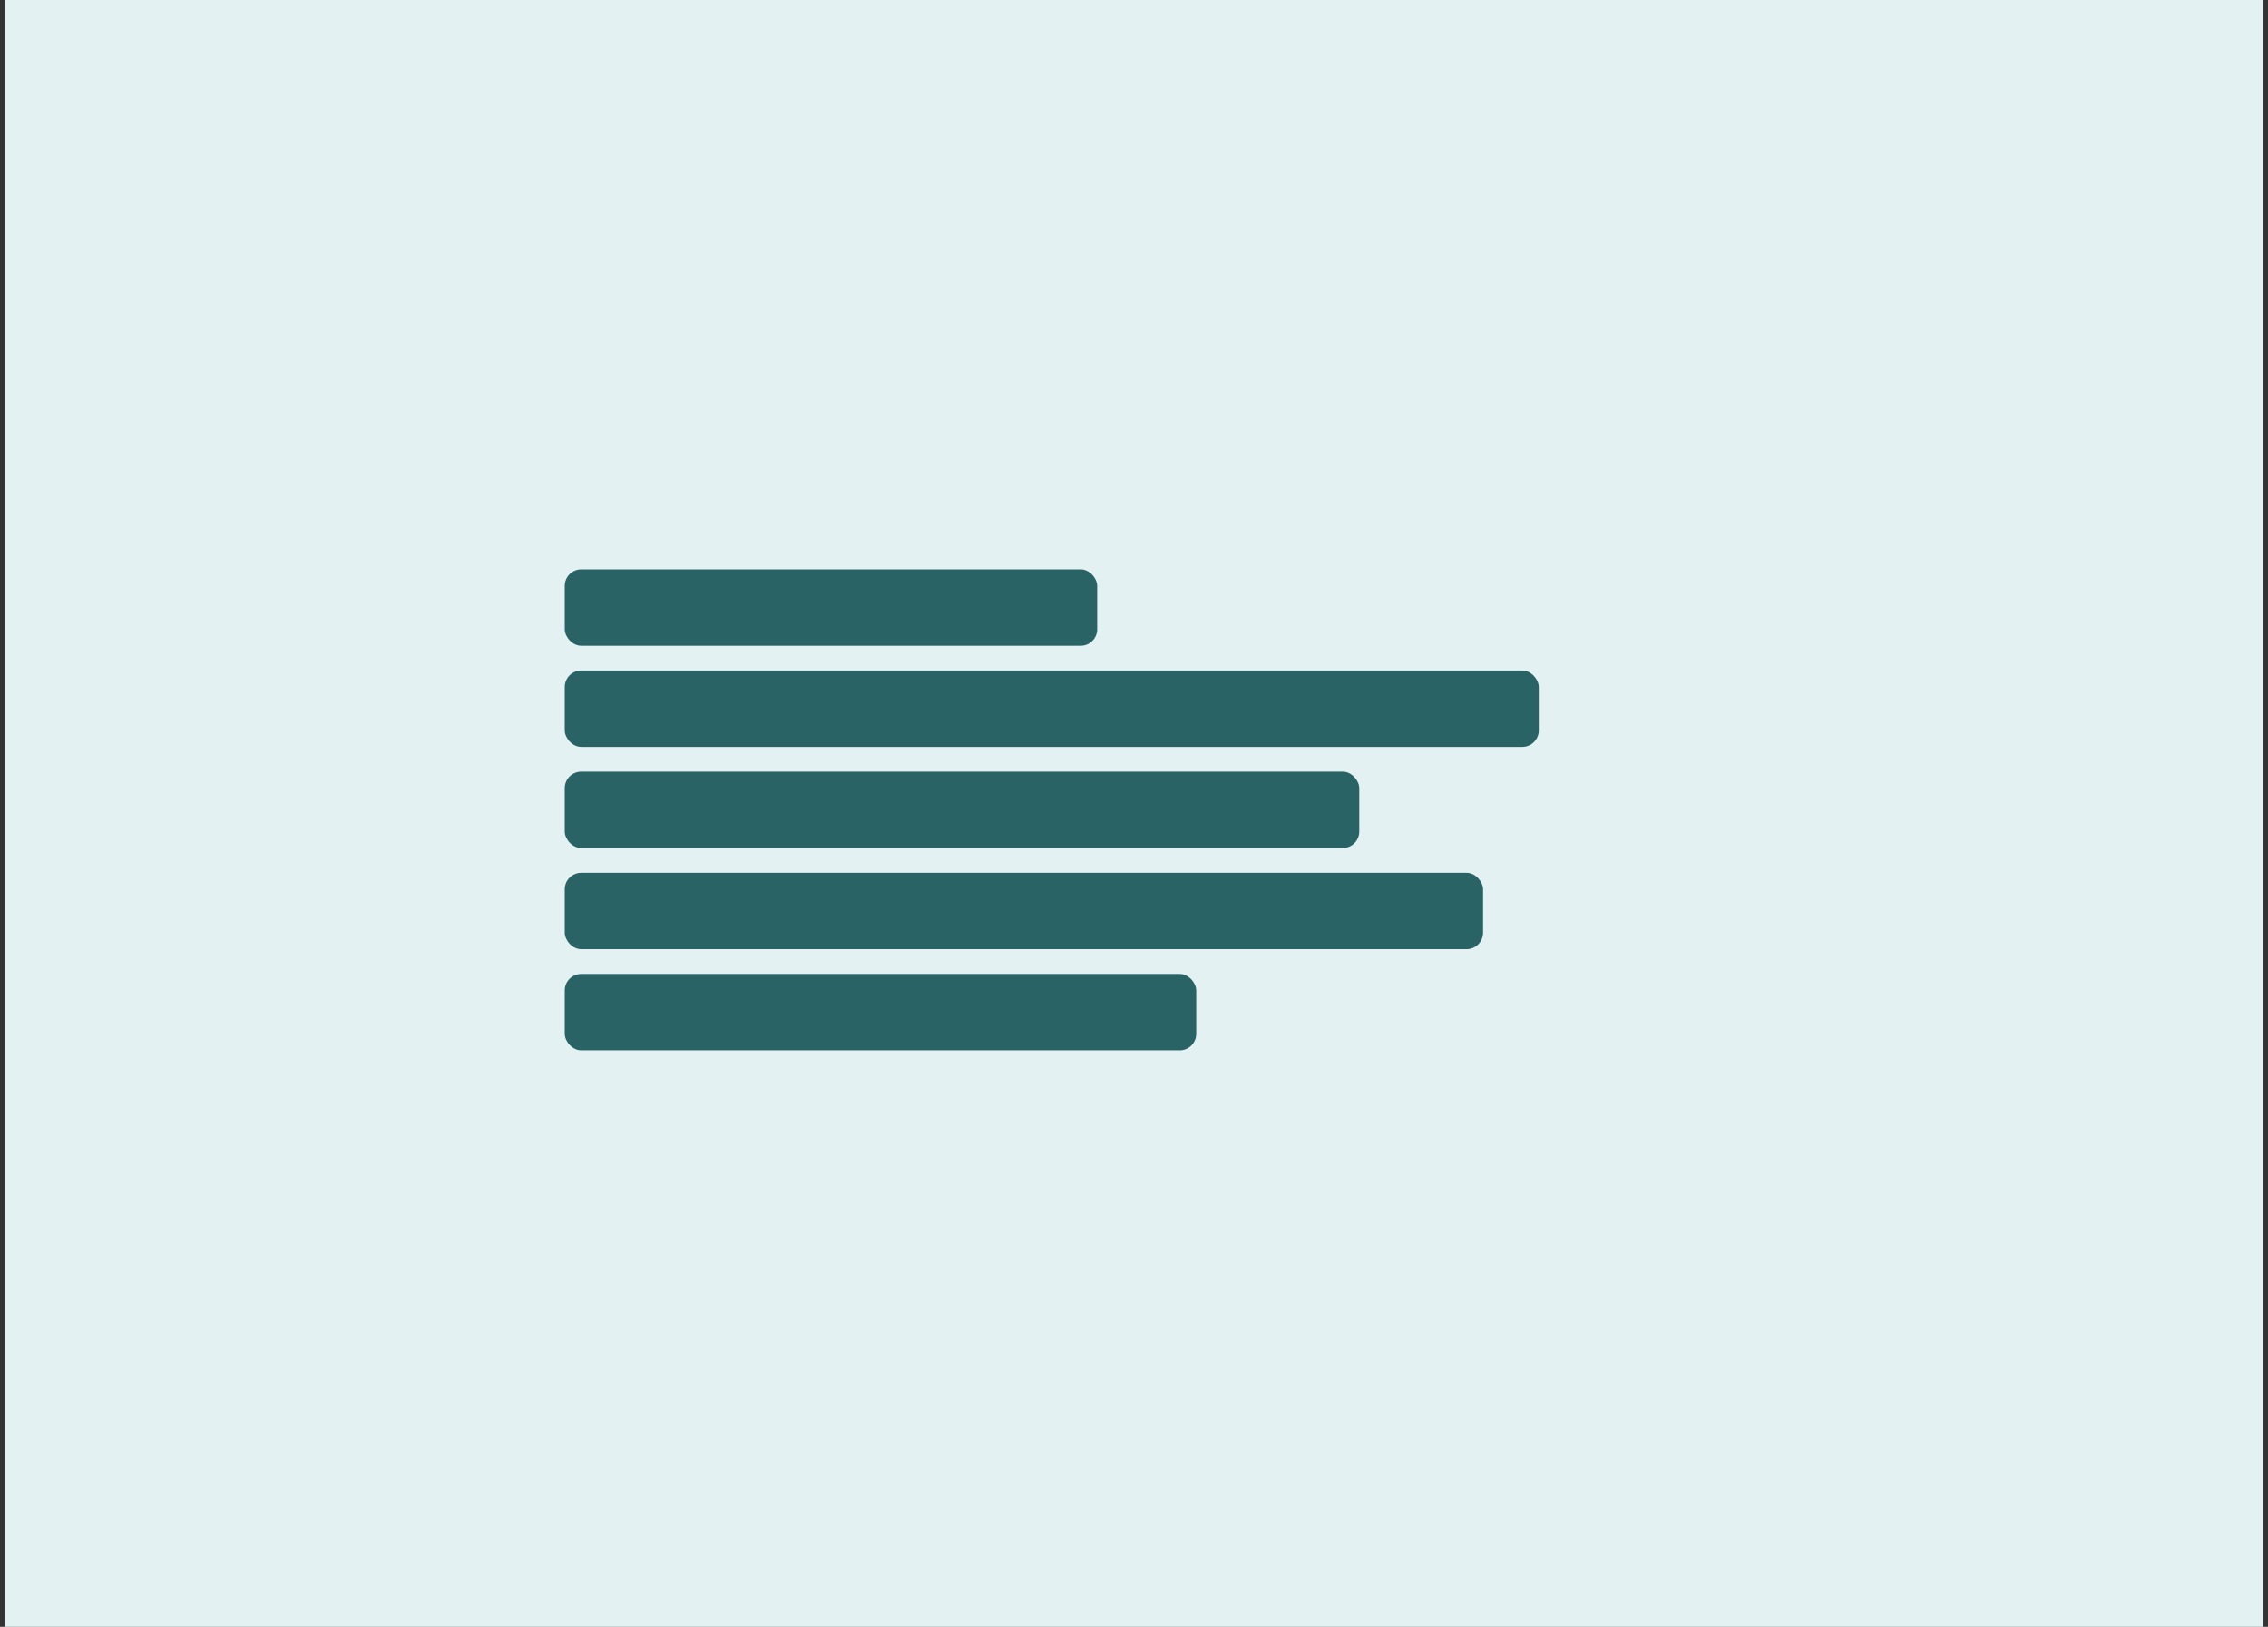
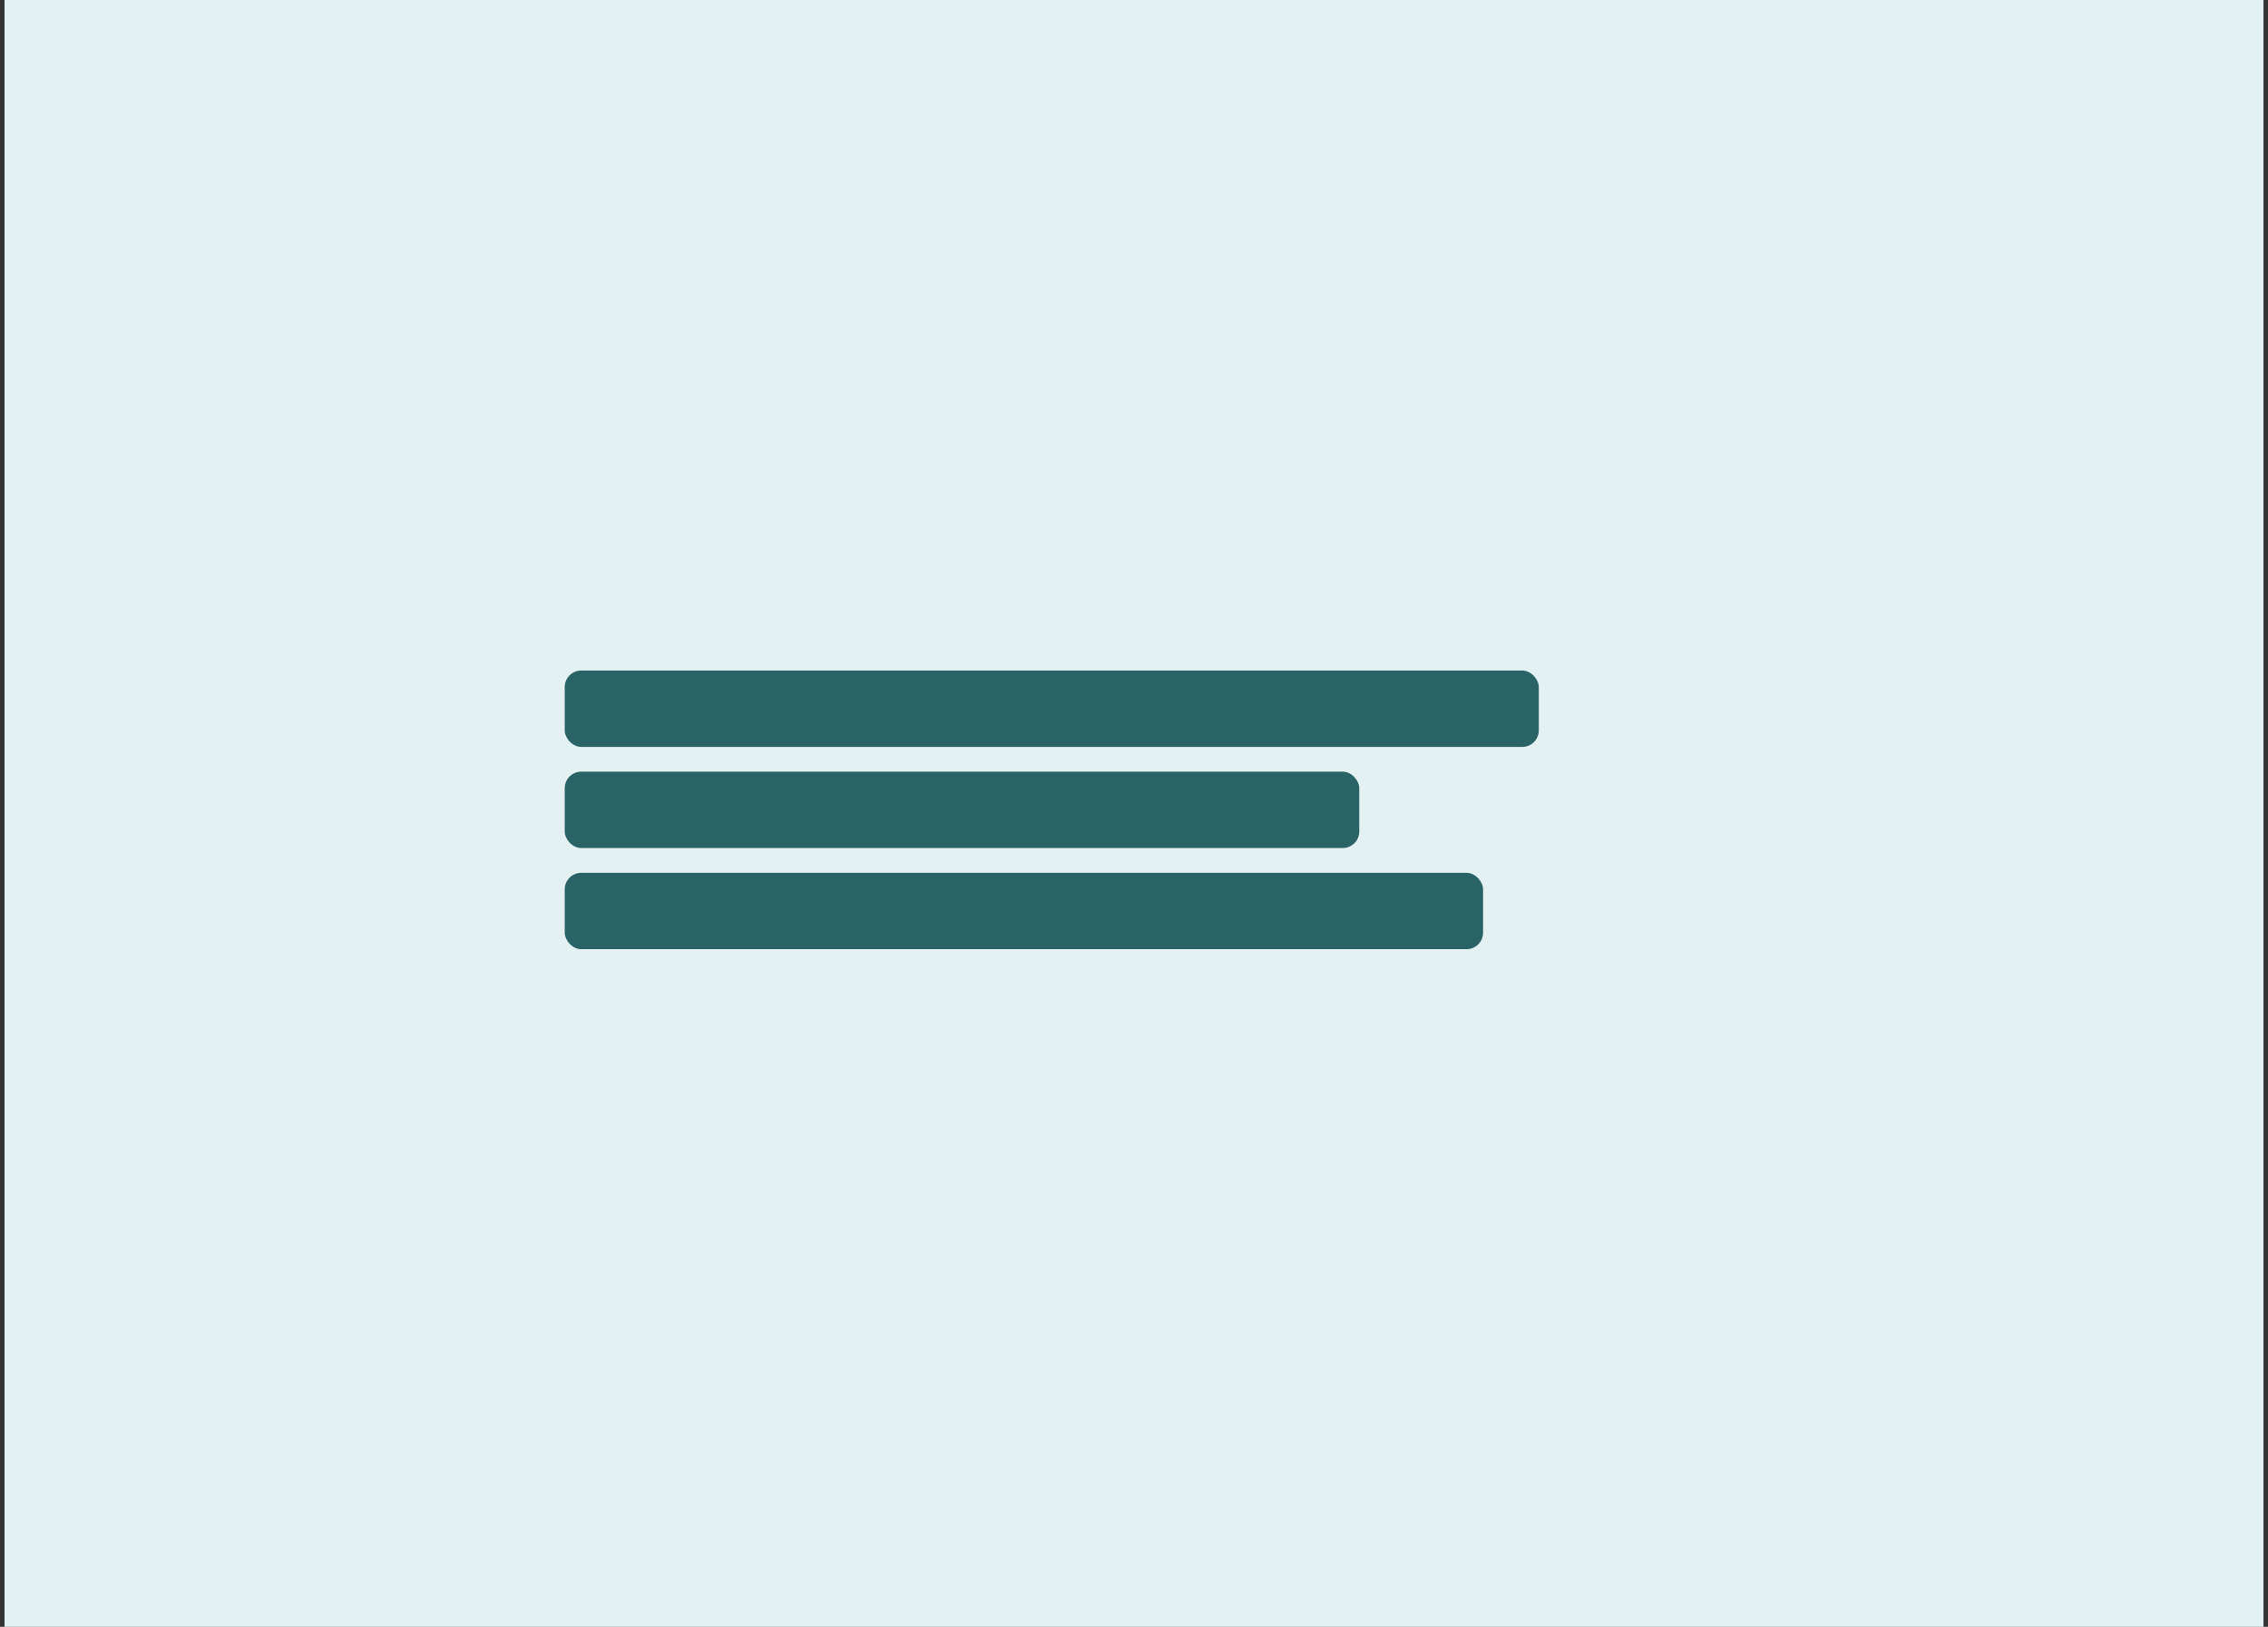
<svg xmlns="http://www.w3.org/2000/svg" width="251" height="180" viewBox="0 0 251 180" fill="none">
  <rect x="0" y="0" width="251" height="180" fill="#333333" stroke="none" />
  <rect width="250" height="180" transform="translate(0.5)" fill="#E3F1F2" />
-   <rect x="62.5" y="63.001" width="58.924" height="8.45" rx="1.827" fill="#296365" />
  <rect x="62.5" y="74.191" width="107.798" height="8.45" rx="1.827" fill="#296365" />
  <rect x="62.5" y="85.38" width="87.929" height="8.45" rx="1.827" fill="#296365" />
  <rect x="62.5" y="96.572" width="101.632" height="8.45" rx="1.827" fill="#296365" />
-   <rect x="62.5" y="107.763" width="69.886" height="8.45" rx="1.827" fill="#296365" />
</svg>